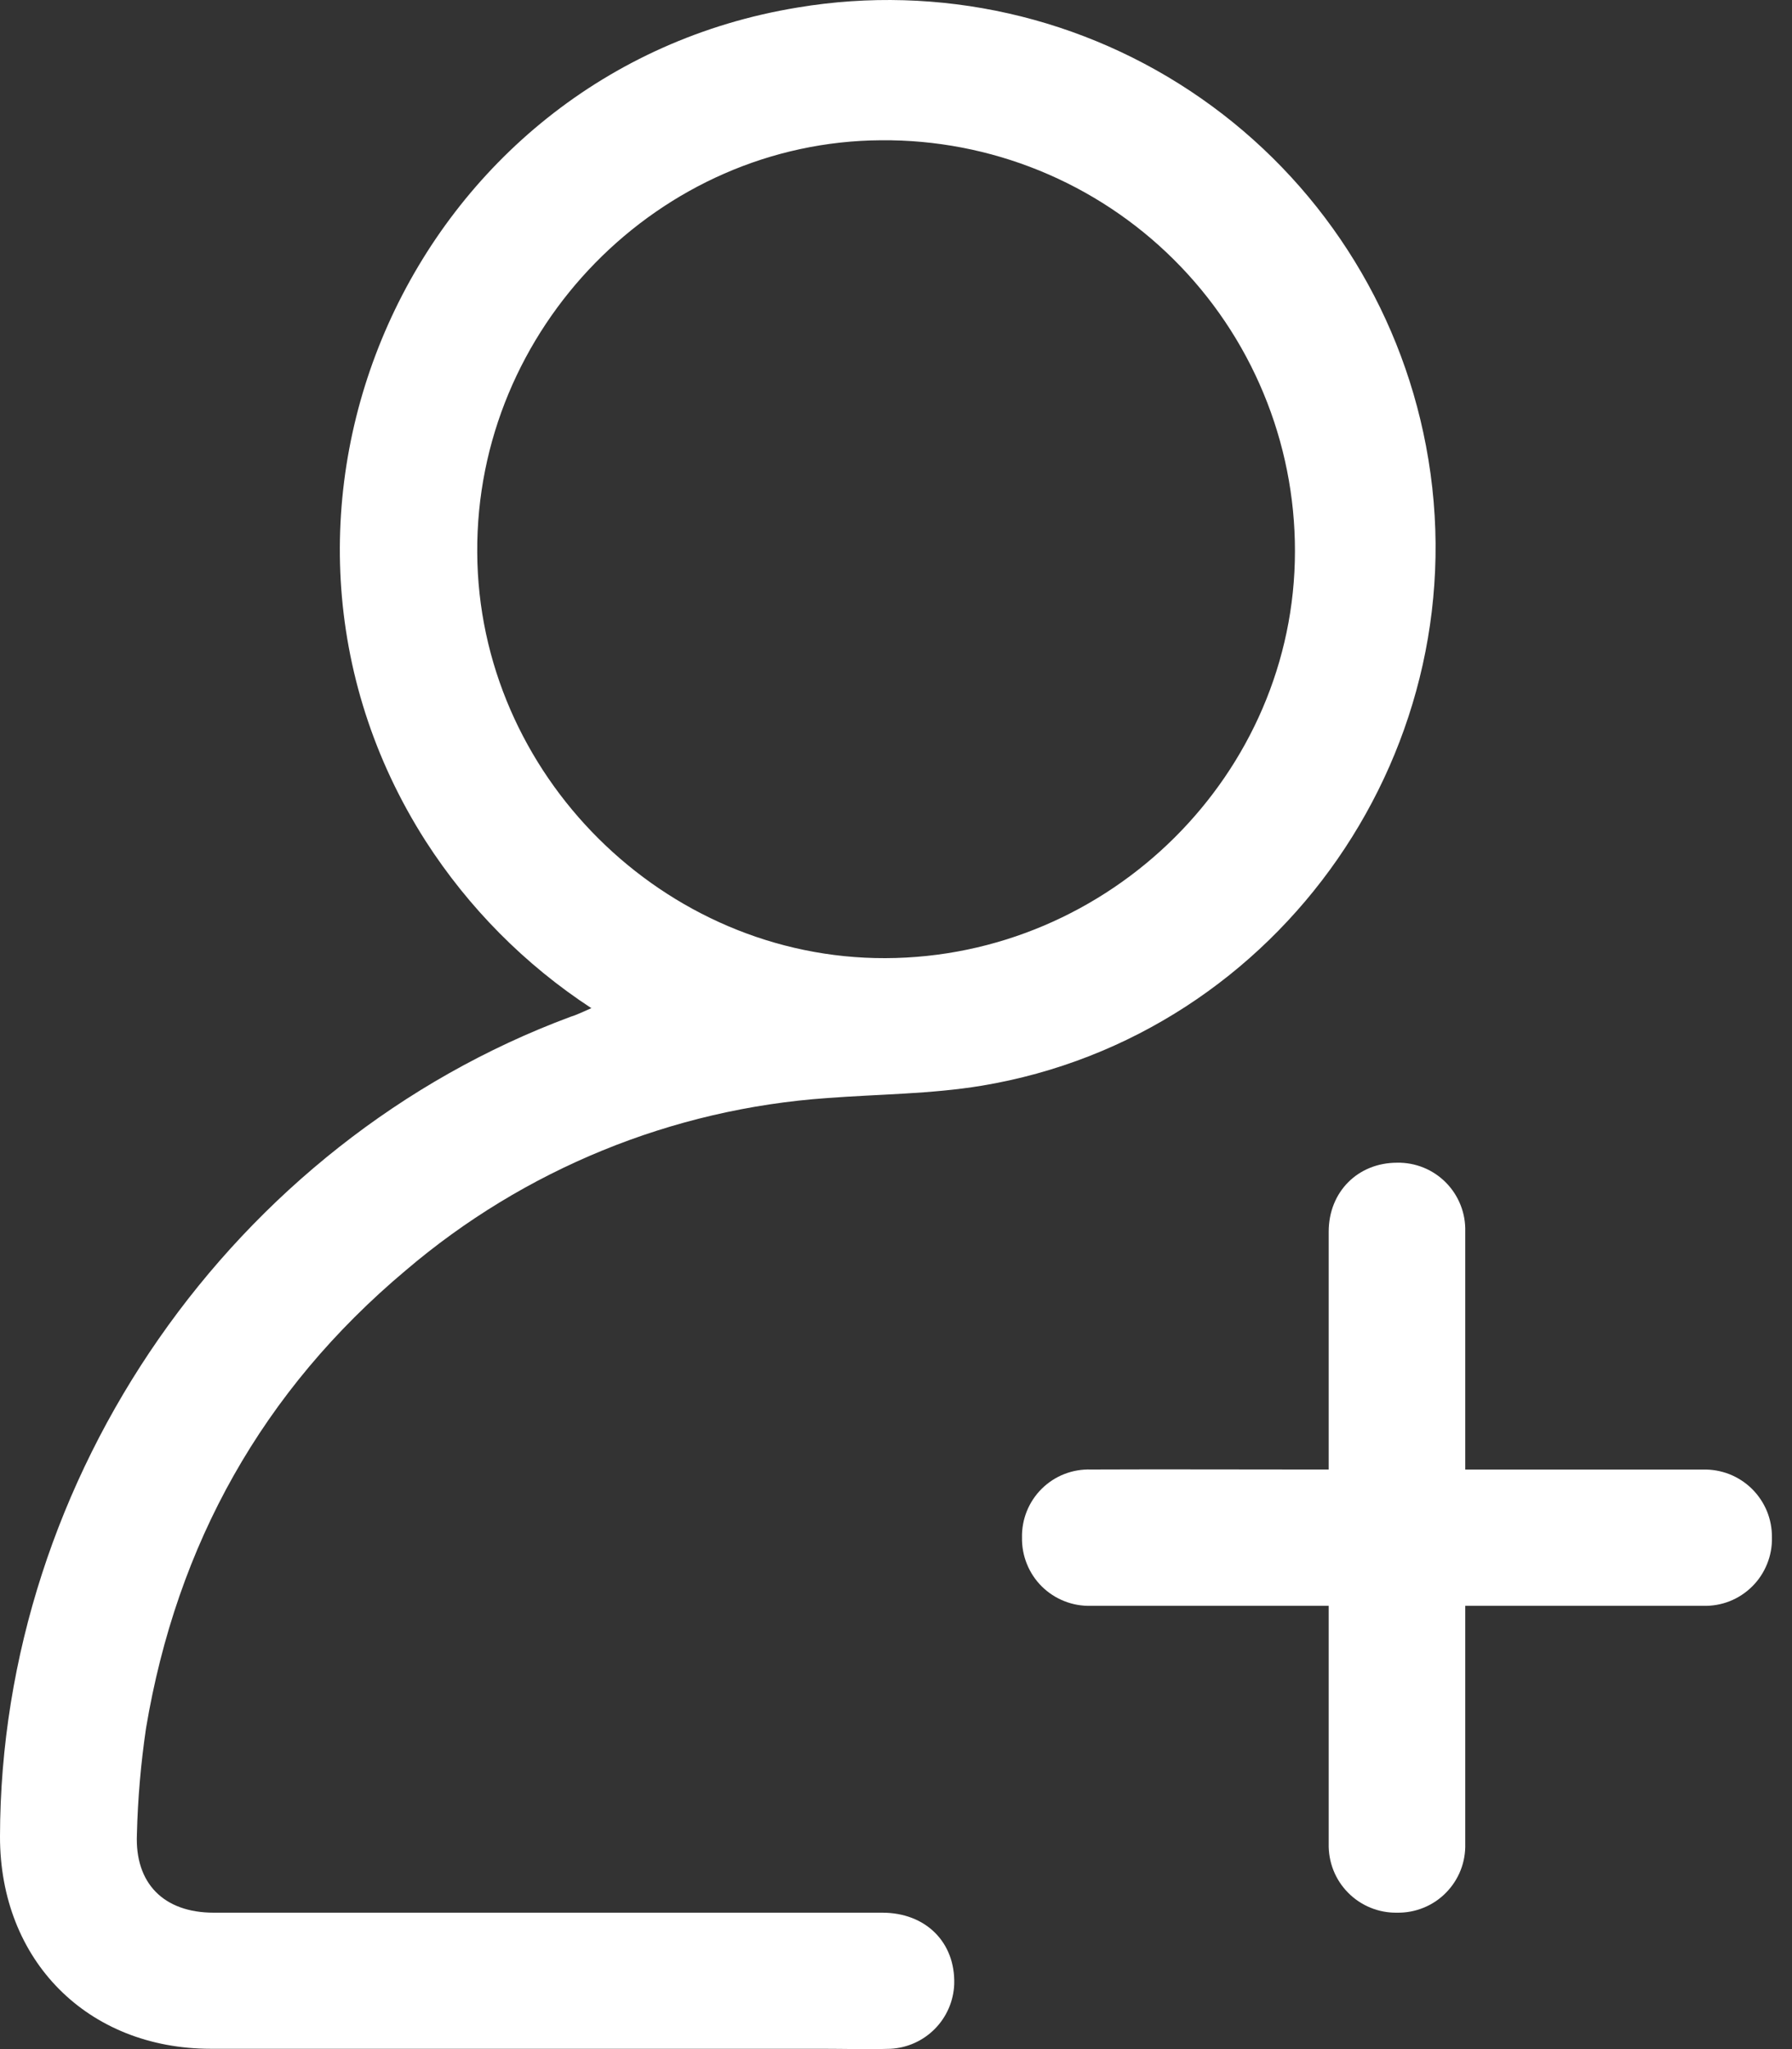
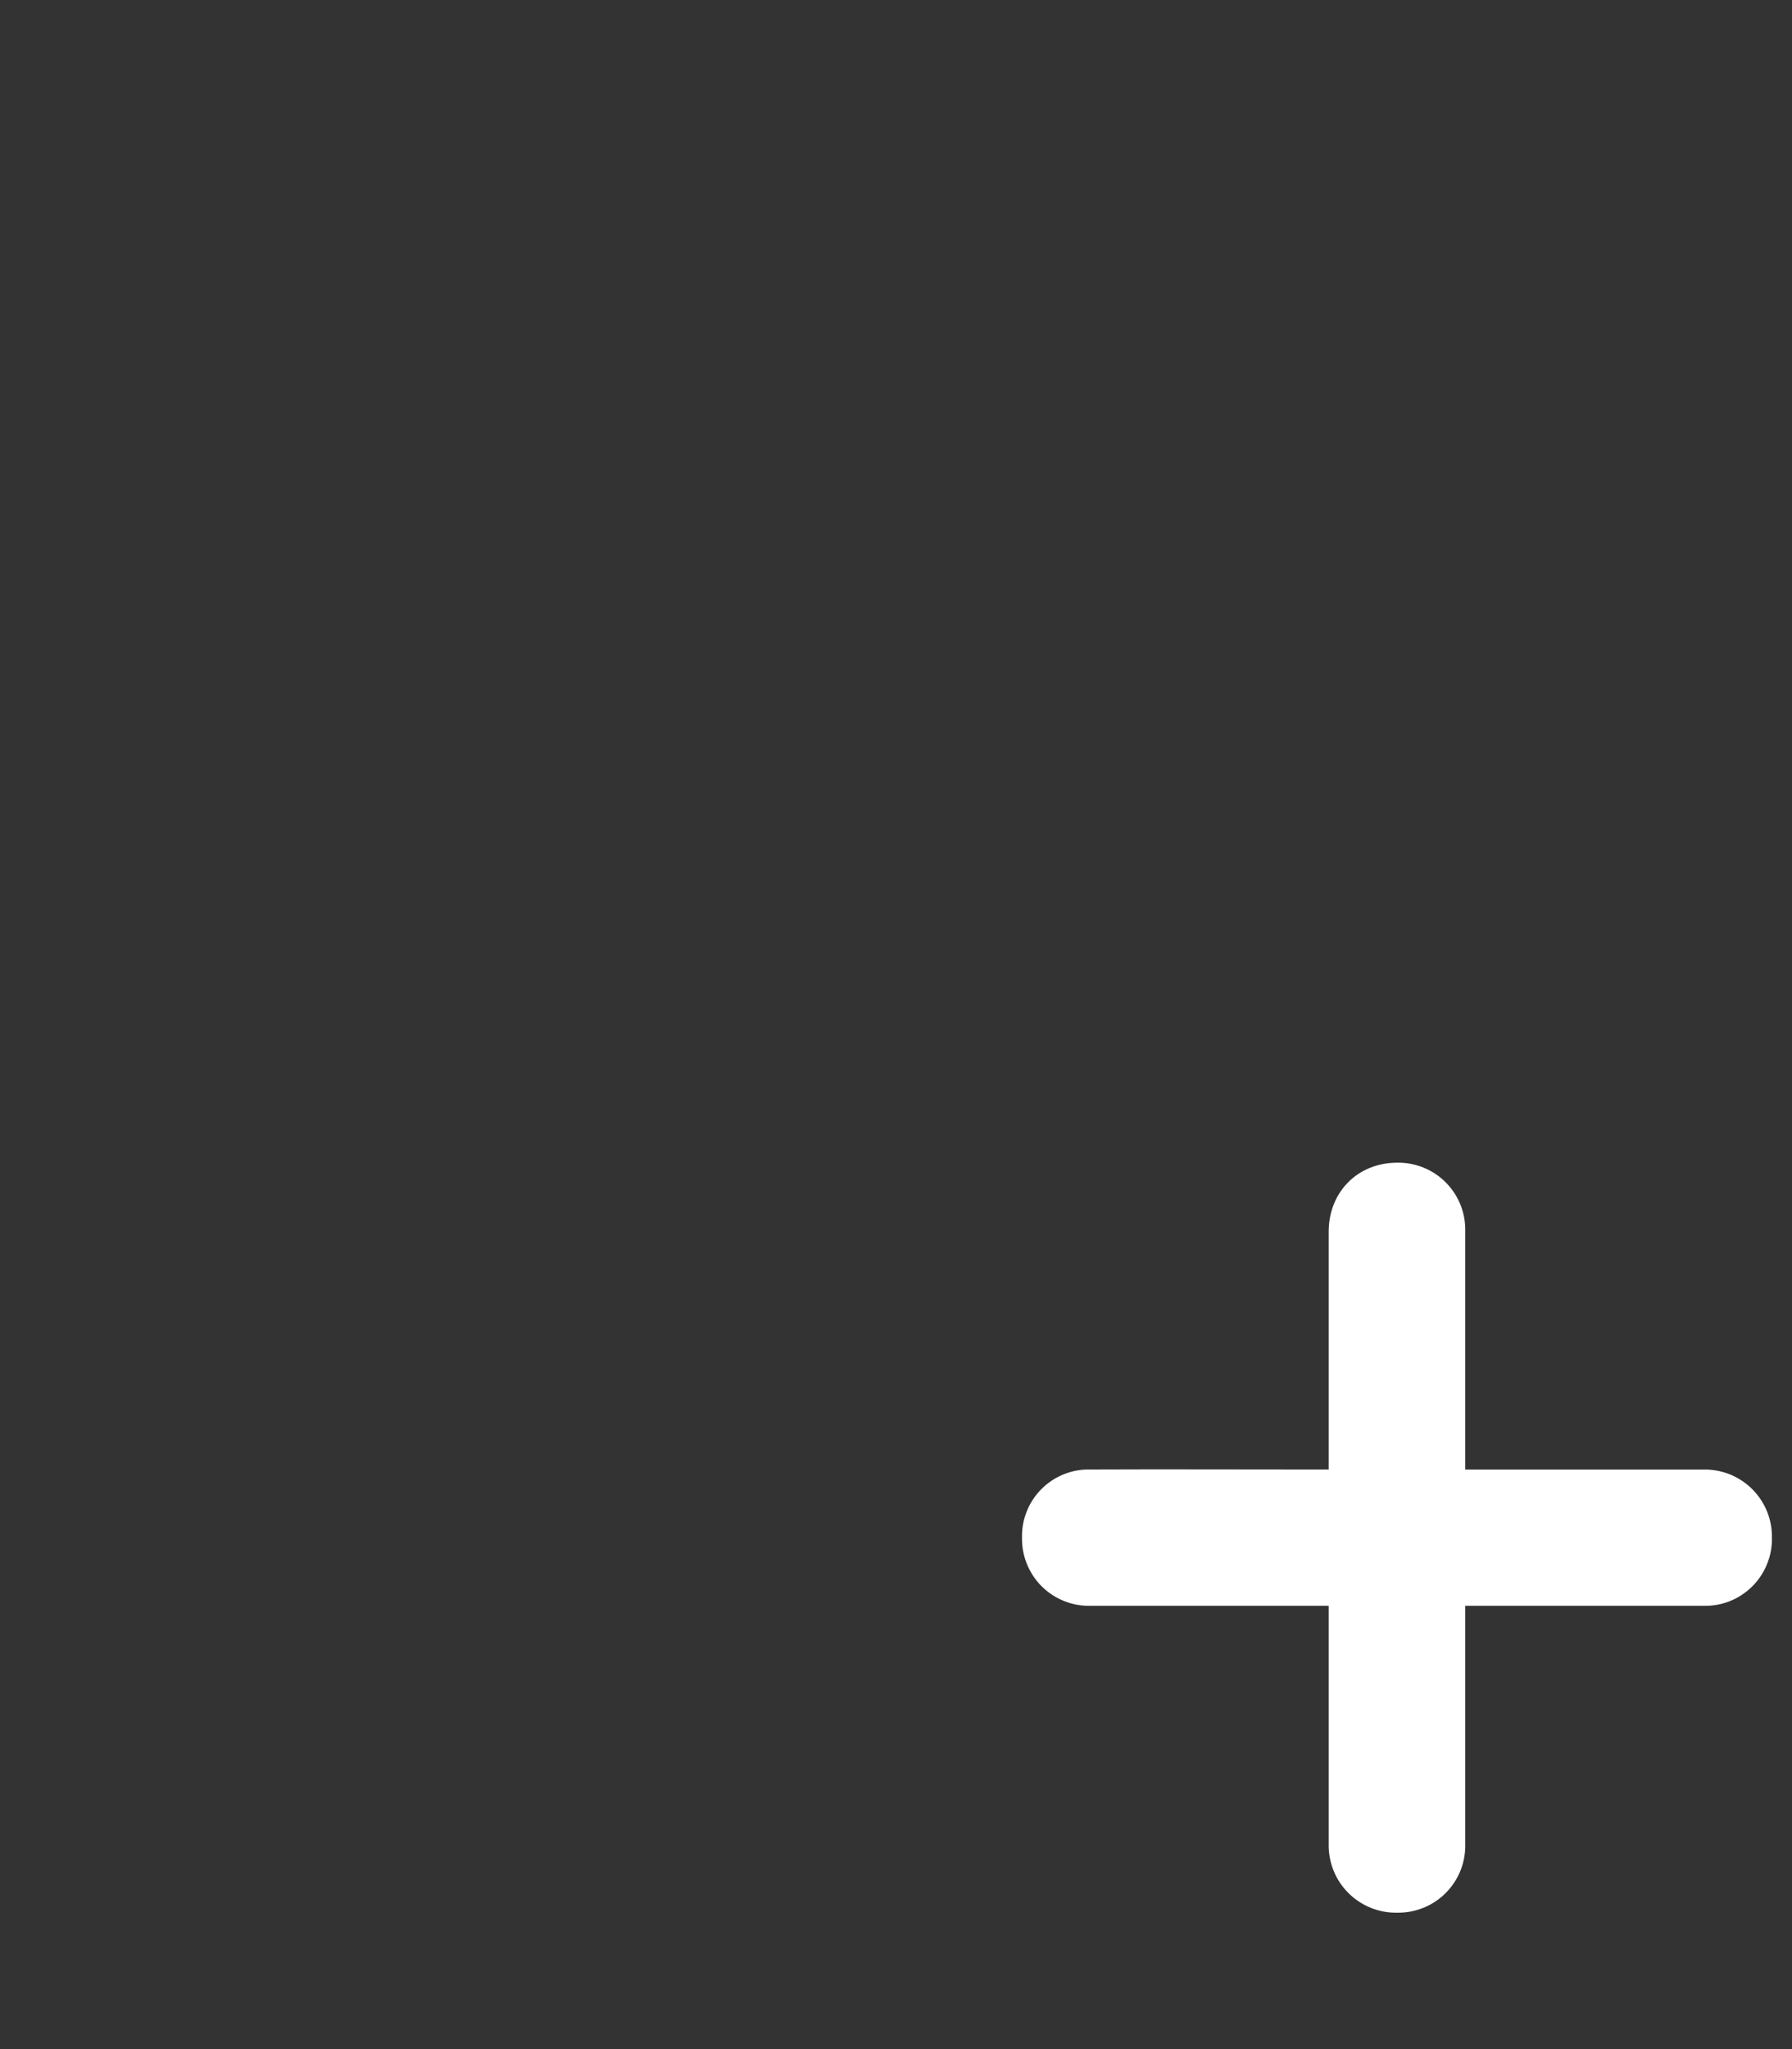
<svg xmlns="http://www.w3.org/2000/svg" width="35" height="40" viewBox="0 0 35 40" fill="none">
  <rect x="0" y="0" width="35" height="40" fill="#333333" stroke="none" />
-   <path d="M11.55 19.68C10.254 18.833 9.151 17.721 8.313 16.418C4.202 9.989 8.048 1.376 15.583 0.146C18.341 -0.314 21.169 0.323 23.462 1.922C25.755 3.521 27.33 5.955 27.851 8.702C28.962 14.532 25.028 20.221 19.173 21.194C18.181 21.358 17.162 21.358 16.155 21.435C13.123 21.647 10.238 22.826 7.924 24.799C5.13 27.144 3.453 30.145 2.852 33.737C2.751 34.422 2.691 35.112 2.674 35.805C2.632 36.767 3.2 37.336 4.171 37.337C8.524 37.337 12.878 37.337 17.232 37.337C18.083 37.337 18.662 37.918 18.637 38.734C18.624 39.062 18.489 39.373 18.258 39.606C18.027 39.839 17.718 39.978 17.39 39.994C16.945 40.008 16.501 39.994 16.056 39.994H4.119C1.708 39.994 -0.003 38.269 4.86157e-06 35.849C0.011 28.816 4.55 22.299 11.141 19.849C11.258 19.814 11.369 19.759 11.55 19.68ZM17.292 18.704C21.678 18.69 25.292 15.101 25.292 10.759C25.293 9.701 25.084 8.652 24.677 7.675C24.271 6.697 23.675 5.81 22.923 5.064C22.172 4.318 21.28 3.729 20.299 3.329C19.319 2.93 18.269 2.729 17.21 2.738C12.877 2.762 9.293 6.405 9.321 10.785C9.342 15.115 12.967 18.716 17.292 18.704Z" fill="white" />
-   <path d="M28.618 31.347V32.497C28.618 33.661 28.618 34.83 28.618 35.989C28.623 36.166 28.593 36.343 28.528 36.508C28.463 36.673 28.365 36.823 28.24 36.949C28.116 37.075 27.967 37.175 27.802 37.241C27.638 37.308 27.462 37.34 27.285 37.337C27.108 37.34 26.932 37.307 26.768 37.24C26.604 37.173 26.455 37.074 26.331 36.948C26.206 36.822 26.108 36.673 26.043 36.508C25.978 36.343 25.947 36.167 25.951 35.99C25.951 34.605 25.951 33.219 25.951 31.834V31.347H24.633C23.522 31.347 22.411 31.347 21.307 31.347C21.13 31.352 20.953 31.321 20.789 31.256C20.624 31.191 20.474 31.093 20.348 30.969C20.222 30.844 20.123 30.695 20.057 30.531C19.99 30.367 19.958 30.191 19.961 30.014C19.957 29.837 19.99 29.661 20.056 29.497C20.123 29.333 20.222 29.184 20.348 29.06C20.474 28.936 20.624 28.838 20.789 28.774C20.954 28.71 21.13 28.68 21.307 28.686C22.692 28.68 24.084 28.686 25.465 28.686H25.951V27.536C25.951 26.373 25.951 25.208 25.951 24.044C25.951 23.266 26.52 22.698 27.285 22.697C27.462 22.693 27.637 22.726 27.802 22.792C27.966 22.858 28.115 22.958 28.239 23.083C28.364 23.209 28.462 23.359 28.527 23.524C28.592 23.688 28.623 23.864 28.618 24.041C28.618 25.427 28.618 26.813 28.618 28.198V28.687C29.096 28.687 29.536 28.687 29.976 28.687C31.07 28.687 32.166 28.687 33.26 28.687C33.437 28.682 33.612 28.713 33.777 28.777C33.941 28.842 34.091 28.939 34.217 29.063C34.343 29.187 34.442 29.335 34.51 29.498C34.577 29.662 34.61 29.837 34.608 30.014C34.612 30.191 34.58 30.367 34.513 30.531C34.447 30.695 34.348 30.845 34.222 30.969C34.096 31.094 33.947 31.192 33.782 31.257C33.617 31.322 33.44 31.352 33.263 31.347C31.878 31.347 30.486 31.347 29.106 31.347H28.618Z" fill="white" />
+   <path d="M28.618 31.347V32.497C28.618 33.661 28.618 34.83 28.618 35.989C28.623 36.166 28.593 36.343 28.528 36.508C28.463 36.673 28.365 36.823 28.24 36.949C28.116 37.075 27.967 37.175 27.802 37.241C27.638 37.308 27.462 37.34 27.285 37.337C27.108 37.34 26.932 37.307 26.768 37.24C26.604 37.173 26.455 37.074 26.331 36.948C26.206 36.822 26.108 36.673 26.043 36.508C25.978 36.343 25.947 36.167 25.951 35.99V31.347H24.633C23.522 31.347 22.411 31.347 21.307 31.347C21.13 31.352 20.953 31.321 20.789 31.256C20.624 31.191 20.474 31.093 20.348 30.969C20.222 30.844 20.123 30.695 20.057 30.531C19.99 30.367 19.958 30.191 19.961 30.014C19.957 29.837 19.99 29.661 20.056 29.497C20.123 29.333 20.222 29.184 20.348 29.06C20.474 28.936 20.624 28.838 20.789 28.774C20.954 28.71 21.13 28.68 21.307 28.686C22.692 28.68 24.084 28.686 25.465 28.686H25.951V27.536C25.951 26.373 25.951 25.208 25.951 24.044C25.951 23.266 26.52 22.698 27.285 22.697C27.462 22.693 27.637 22.726 27.802 22.792C27.966 22.858 28.115 22.958 28.239 23.083C28.364 23.209 28.462 23.359 28.527 23.524C28.592 23.688 28.623 23.864 28.618 24.041C28.618 25.427 28.618 26.813 28.618 28.198V28.687C29.096 28.687 29.536 28.687 29.976 28.687C31.07 28.687 32.166 28.687 33.26 28.687C33.437 28.682 33.612 28.713 33.777 28.777C33.941 28.842 34.091 28.939 34.217 29.063C34.343 29.187 34.442 29.335 34.51 29.498C34.577 29.662 34.61 29.837 34.608 30.014C34.612 30.191 34.58 30.367 34.513 30.531C34.447 30.695 34.348 30.845 34.222 30.969C34.096 31.094 33.947 31.192 33.782 31.257C33.617 31.322 33.44 31.352 33.263 31.347C31.878 31.347 30.486 31.347 29.106 31.347H28.618Z" fill="white" />
</svg>